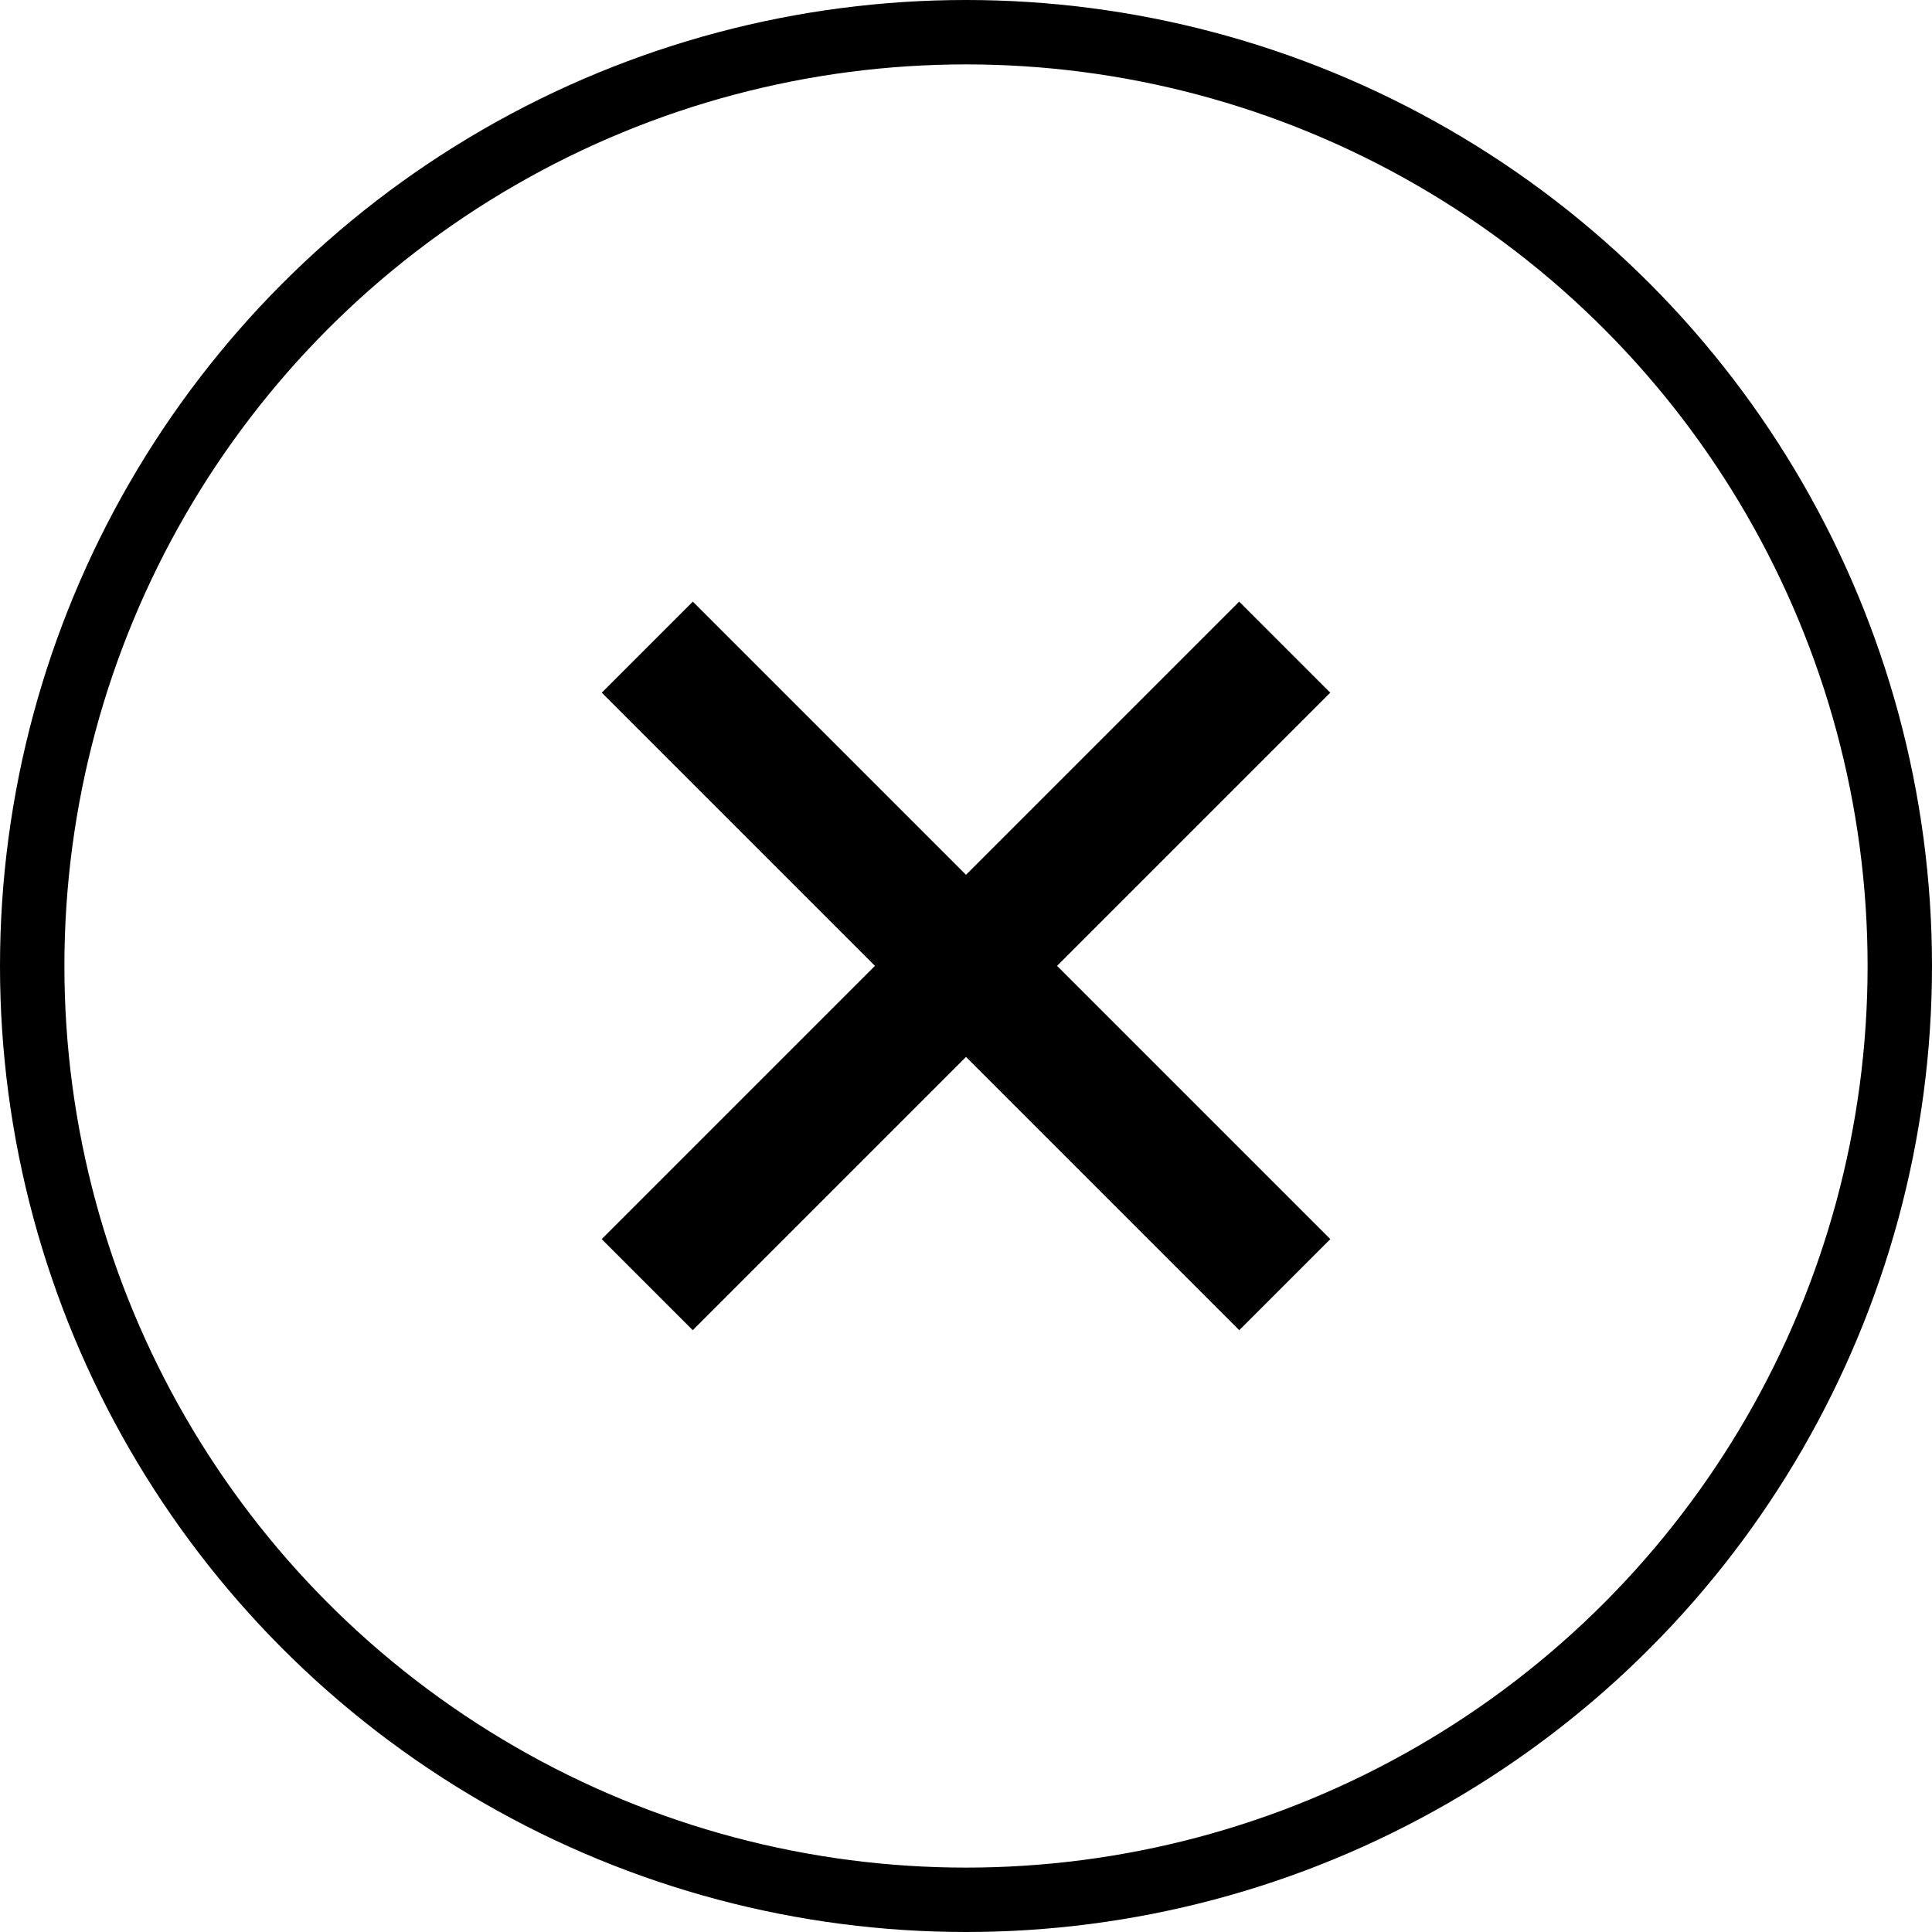
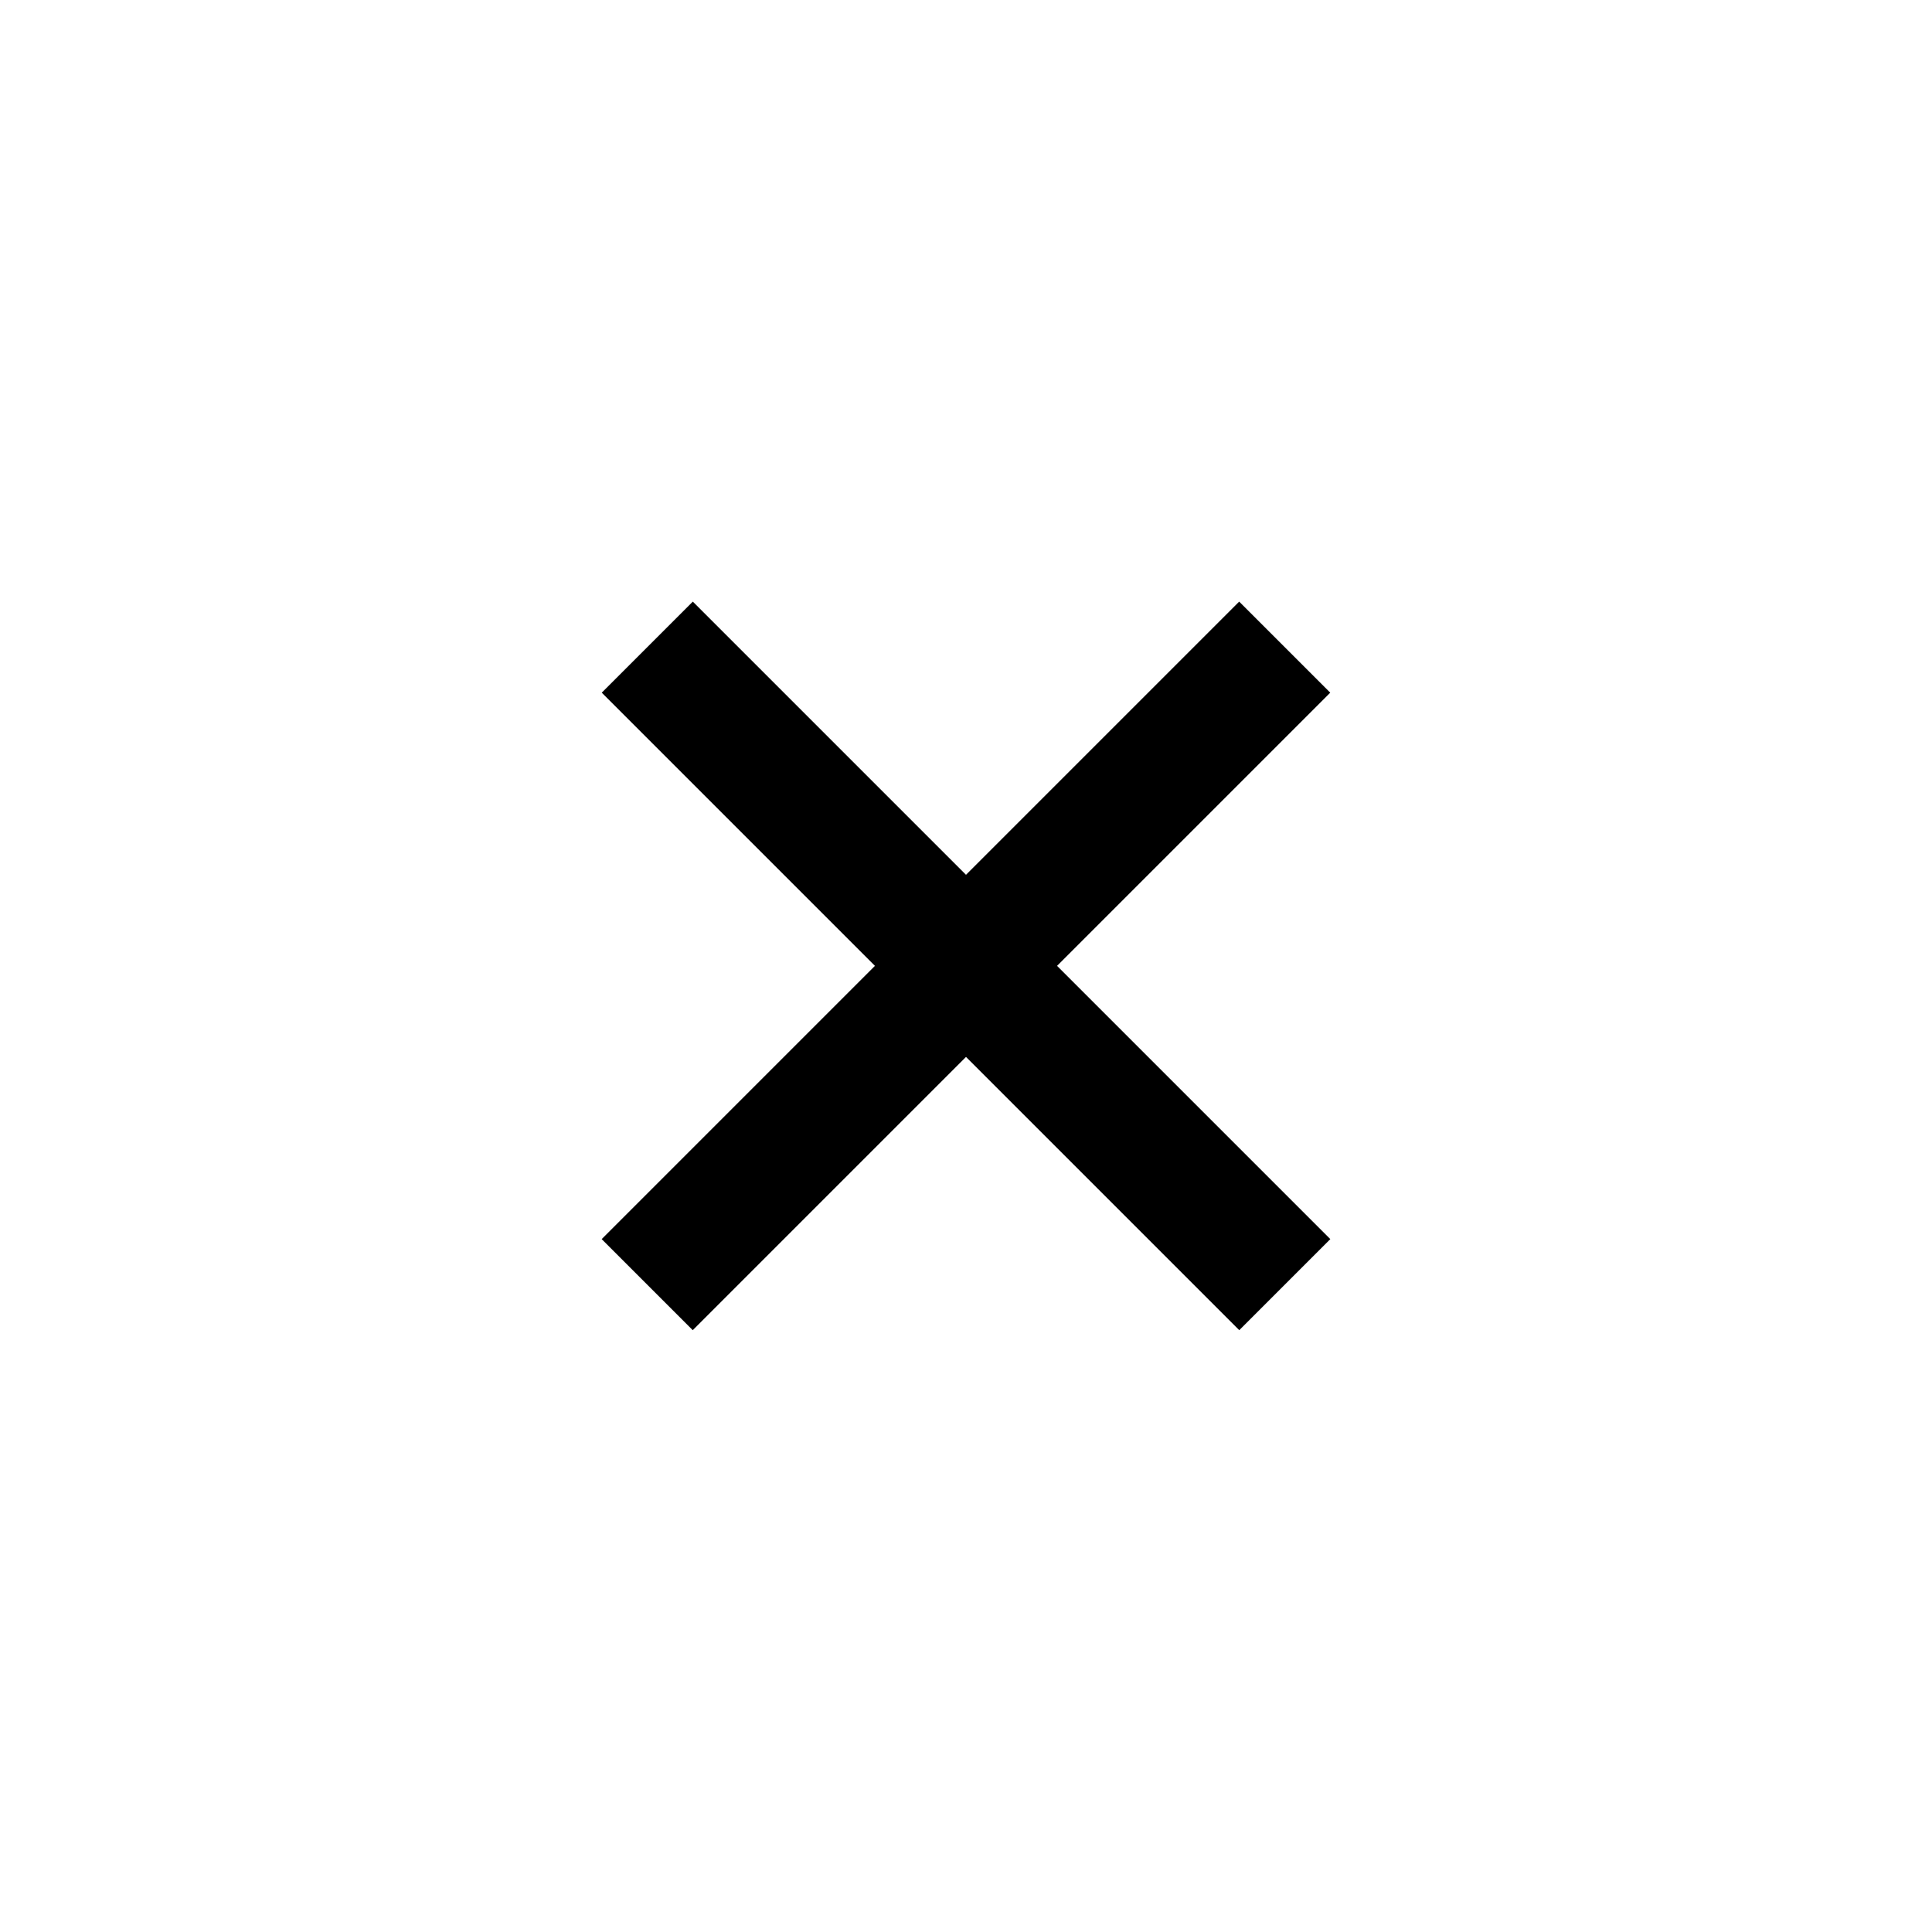
<svg xmlns="http://www.w3.org/2000/svg" width="30" height="30" viewBox="0 0 30 30" fill="none">
-   <circle cx="15" cy="15" r="14.5" stroke="currentColor" />
  <path fill-rule="evenodd" clip-rule="evenodd" d="M16.414 14.998L20.656 10.756L19.242 9.342L15 13.584L10.758 9.342L9.344 10.756L13.586 14.998L9.343 19.241L10.757 20.655L15 16.412L19.243 20.655L20.657 19.241L16.414 14.998Z" fill="currentColor" />
</svg>